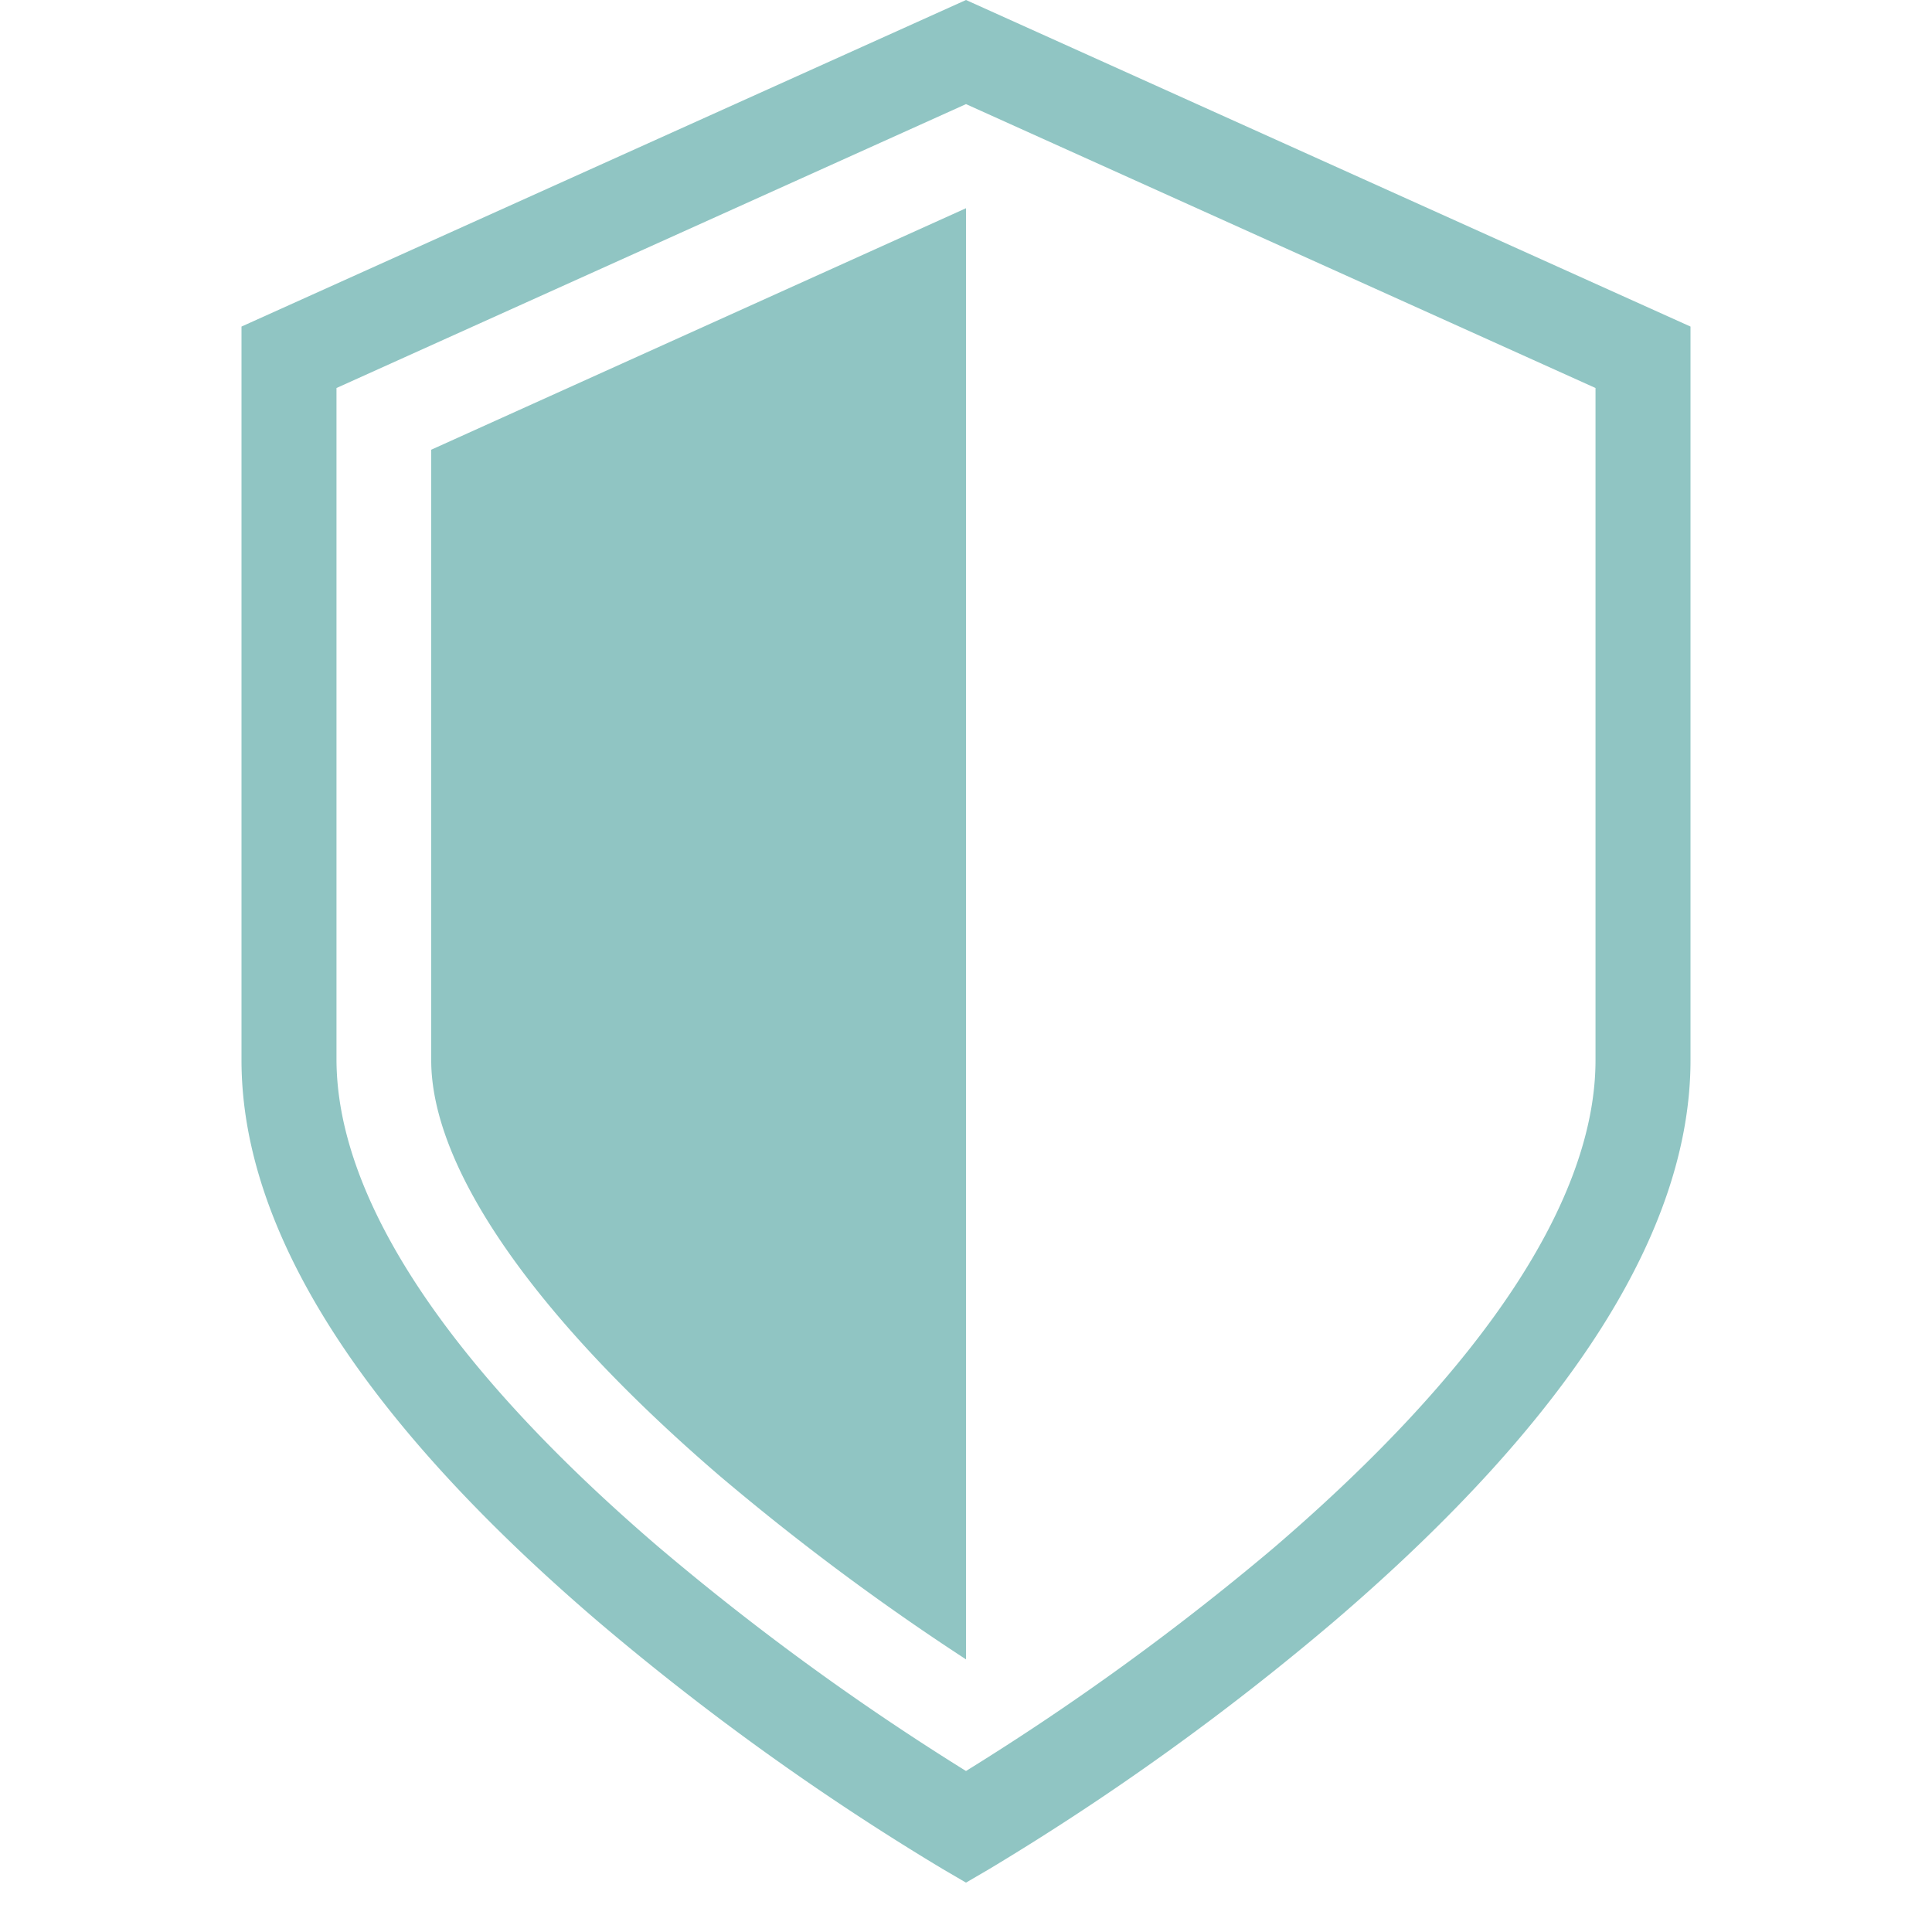
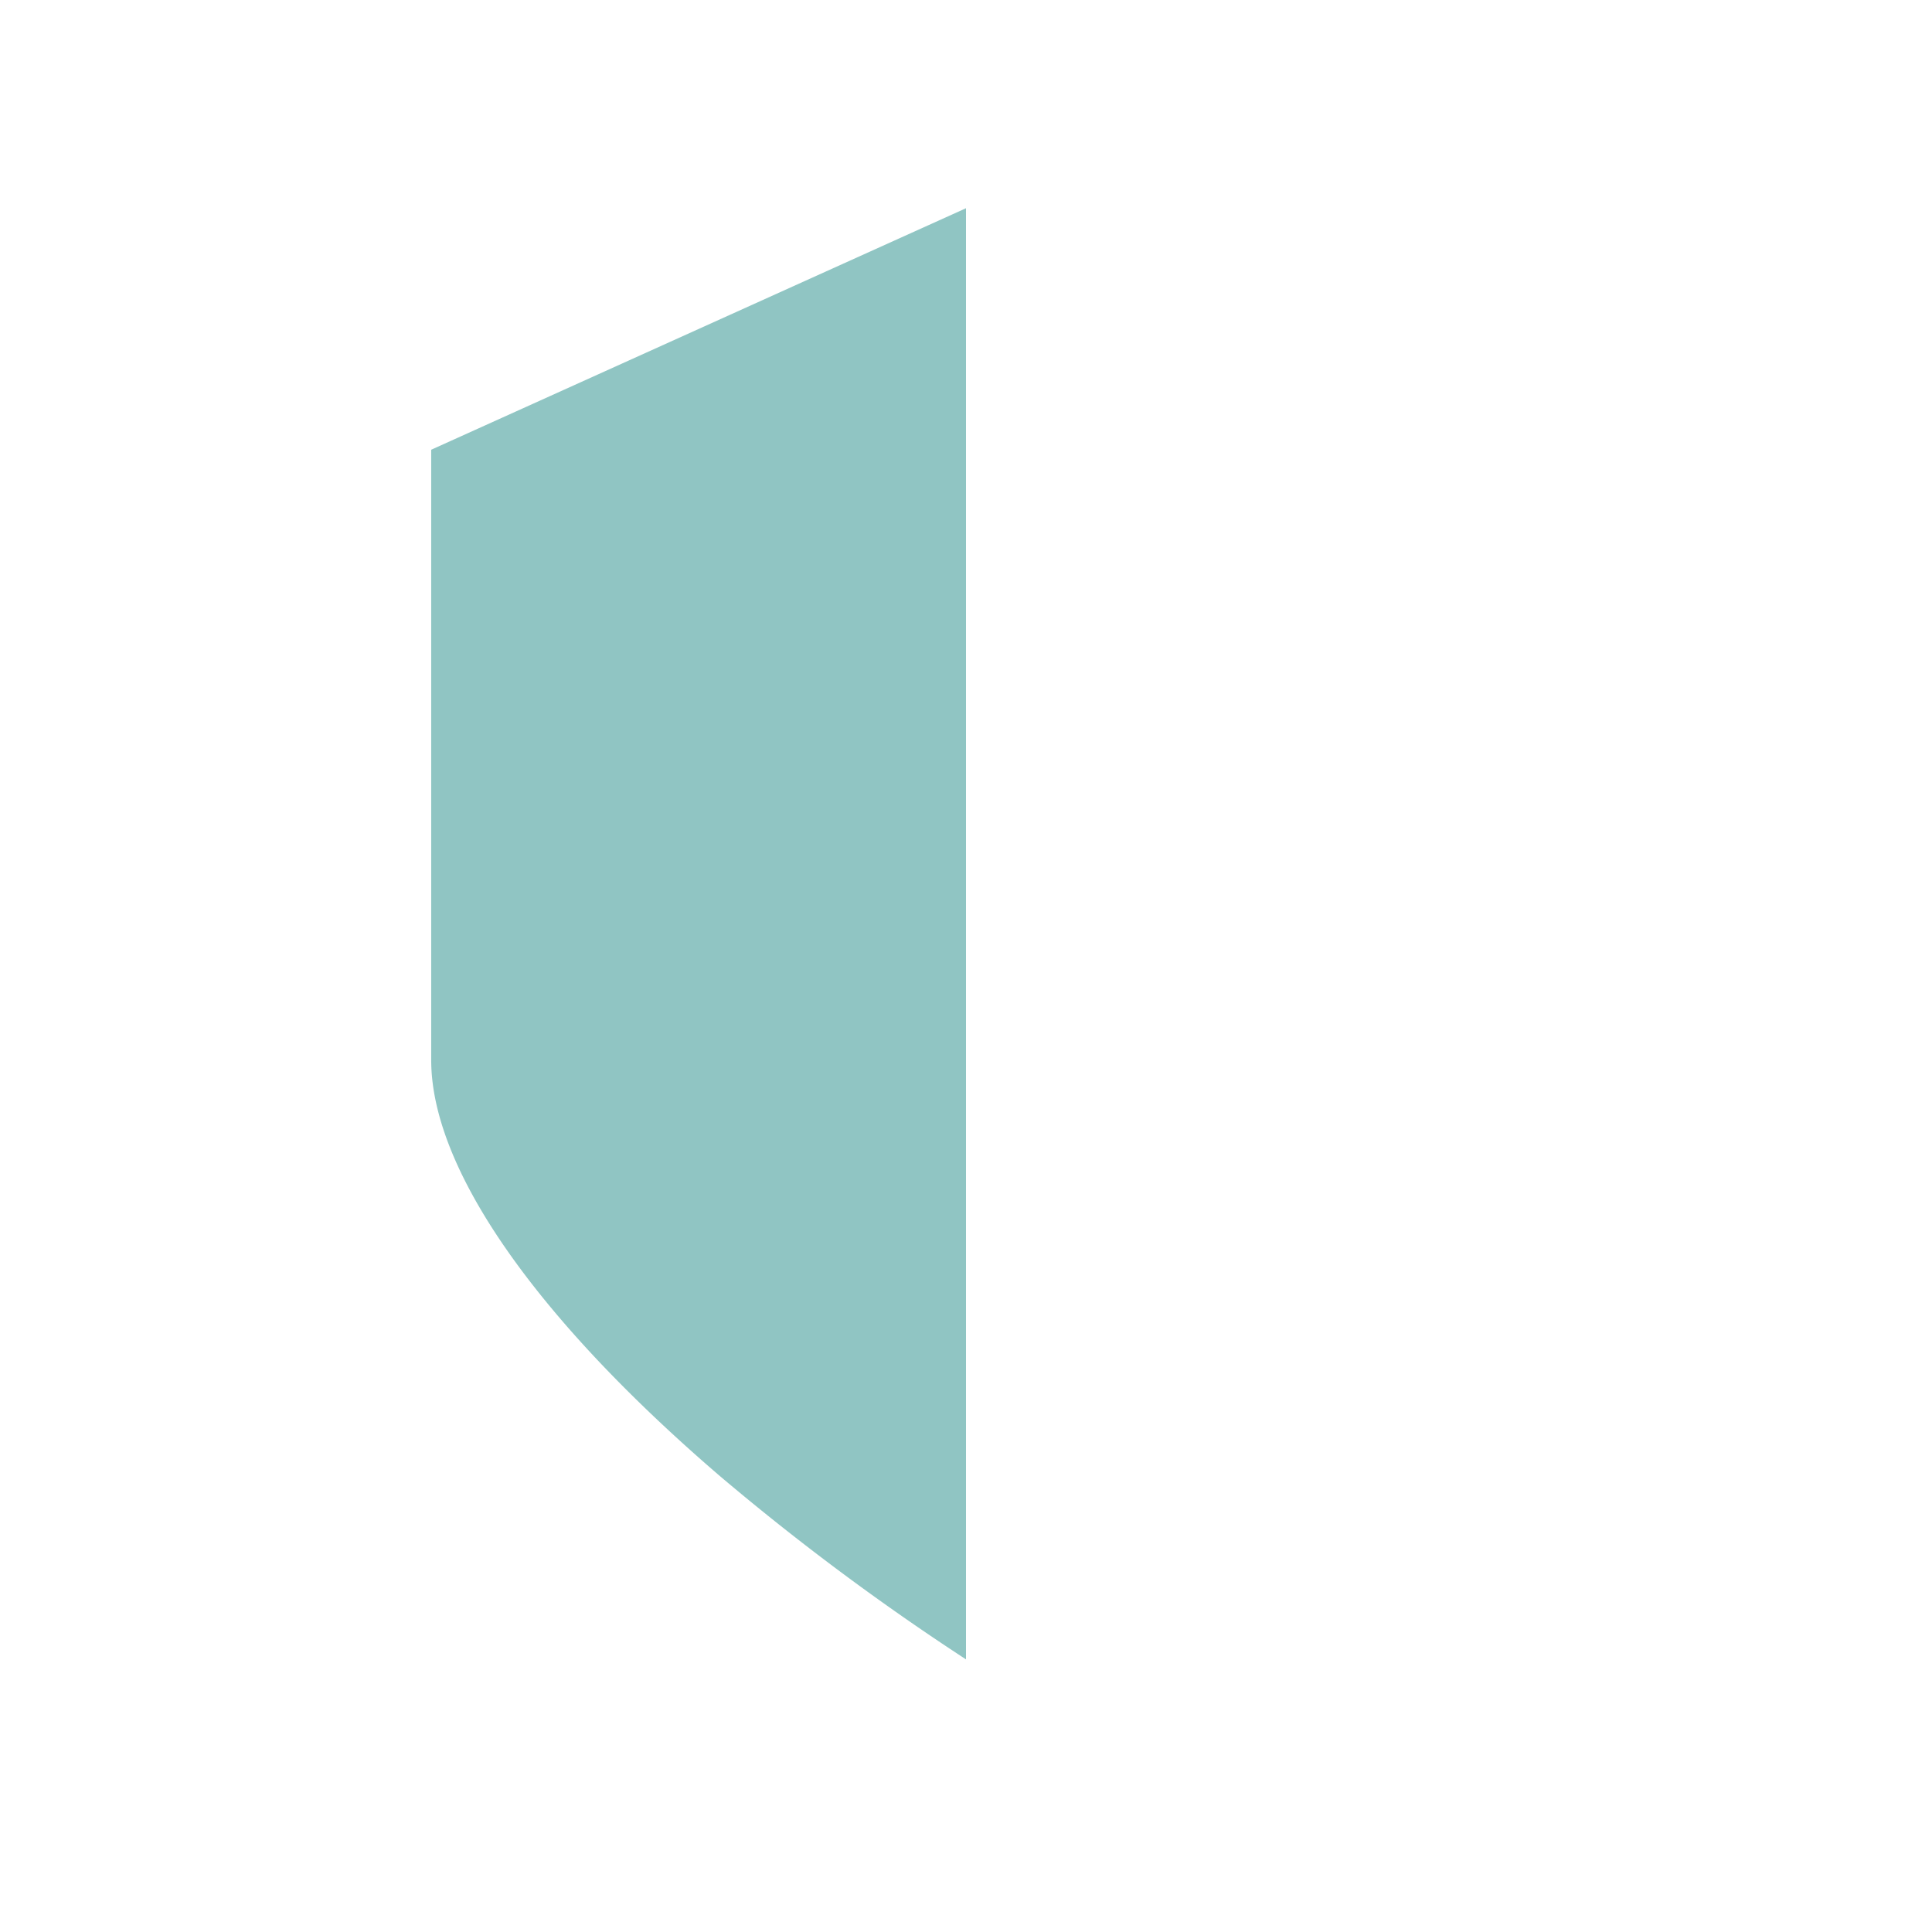
<svg xmlns="http://www.w3.org/2000/svg" id="green" viewBox="0 0 72 72">
  <defs>
    <style>.cls-1{fill:#90c5c3;}</style>
  </defs>
  <title>app07</title>
  <path class="cls-1" d="M16.07,39.51c0,4,3.82,9.54,10.76,15.5A91.83,91.83,0,0,0,36,61.84V7.76l-19.93,9Z" />
-   <path class="cls-1" d="M36,0,9,12.17V39.51c0,6.32,4.45,13.34,13.23,20.87a96.89,96.89,0,0,0,12.88,9.26l.89.52.89-.52a96.89,96.89,0,0,0,12.88-9.26C58.55,52.85,63,45.83,63,39.51V12.17ZM59.46,39.51c0,5.17-4.15,11.45-12,18.18A96.45,96.45,0,0,1,36,66a96.45,96.45,0,0,1-11.46-8.35c-7.85-6.73-12-13-12-18.18V14.46L36,3.88,59.46,14.46Z" />
</svg>